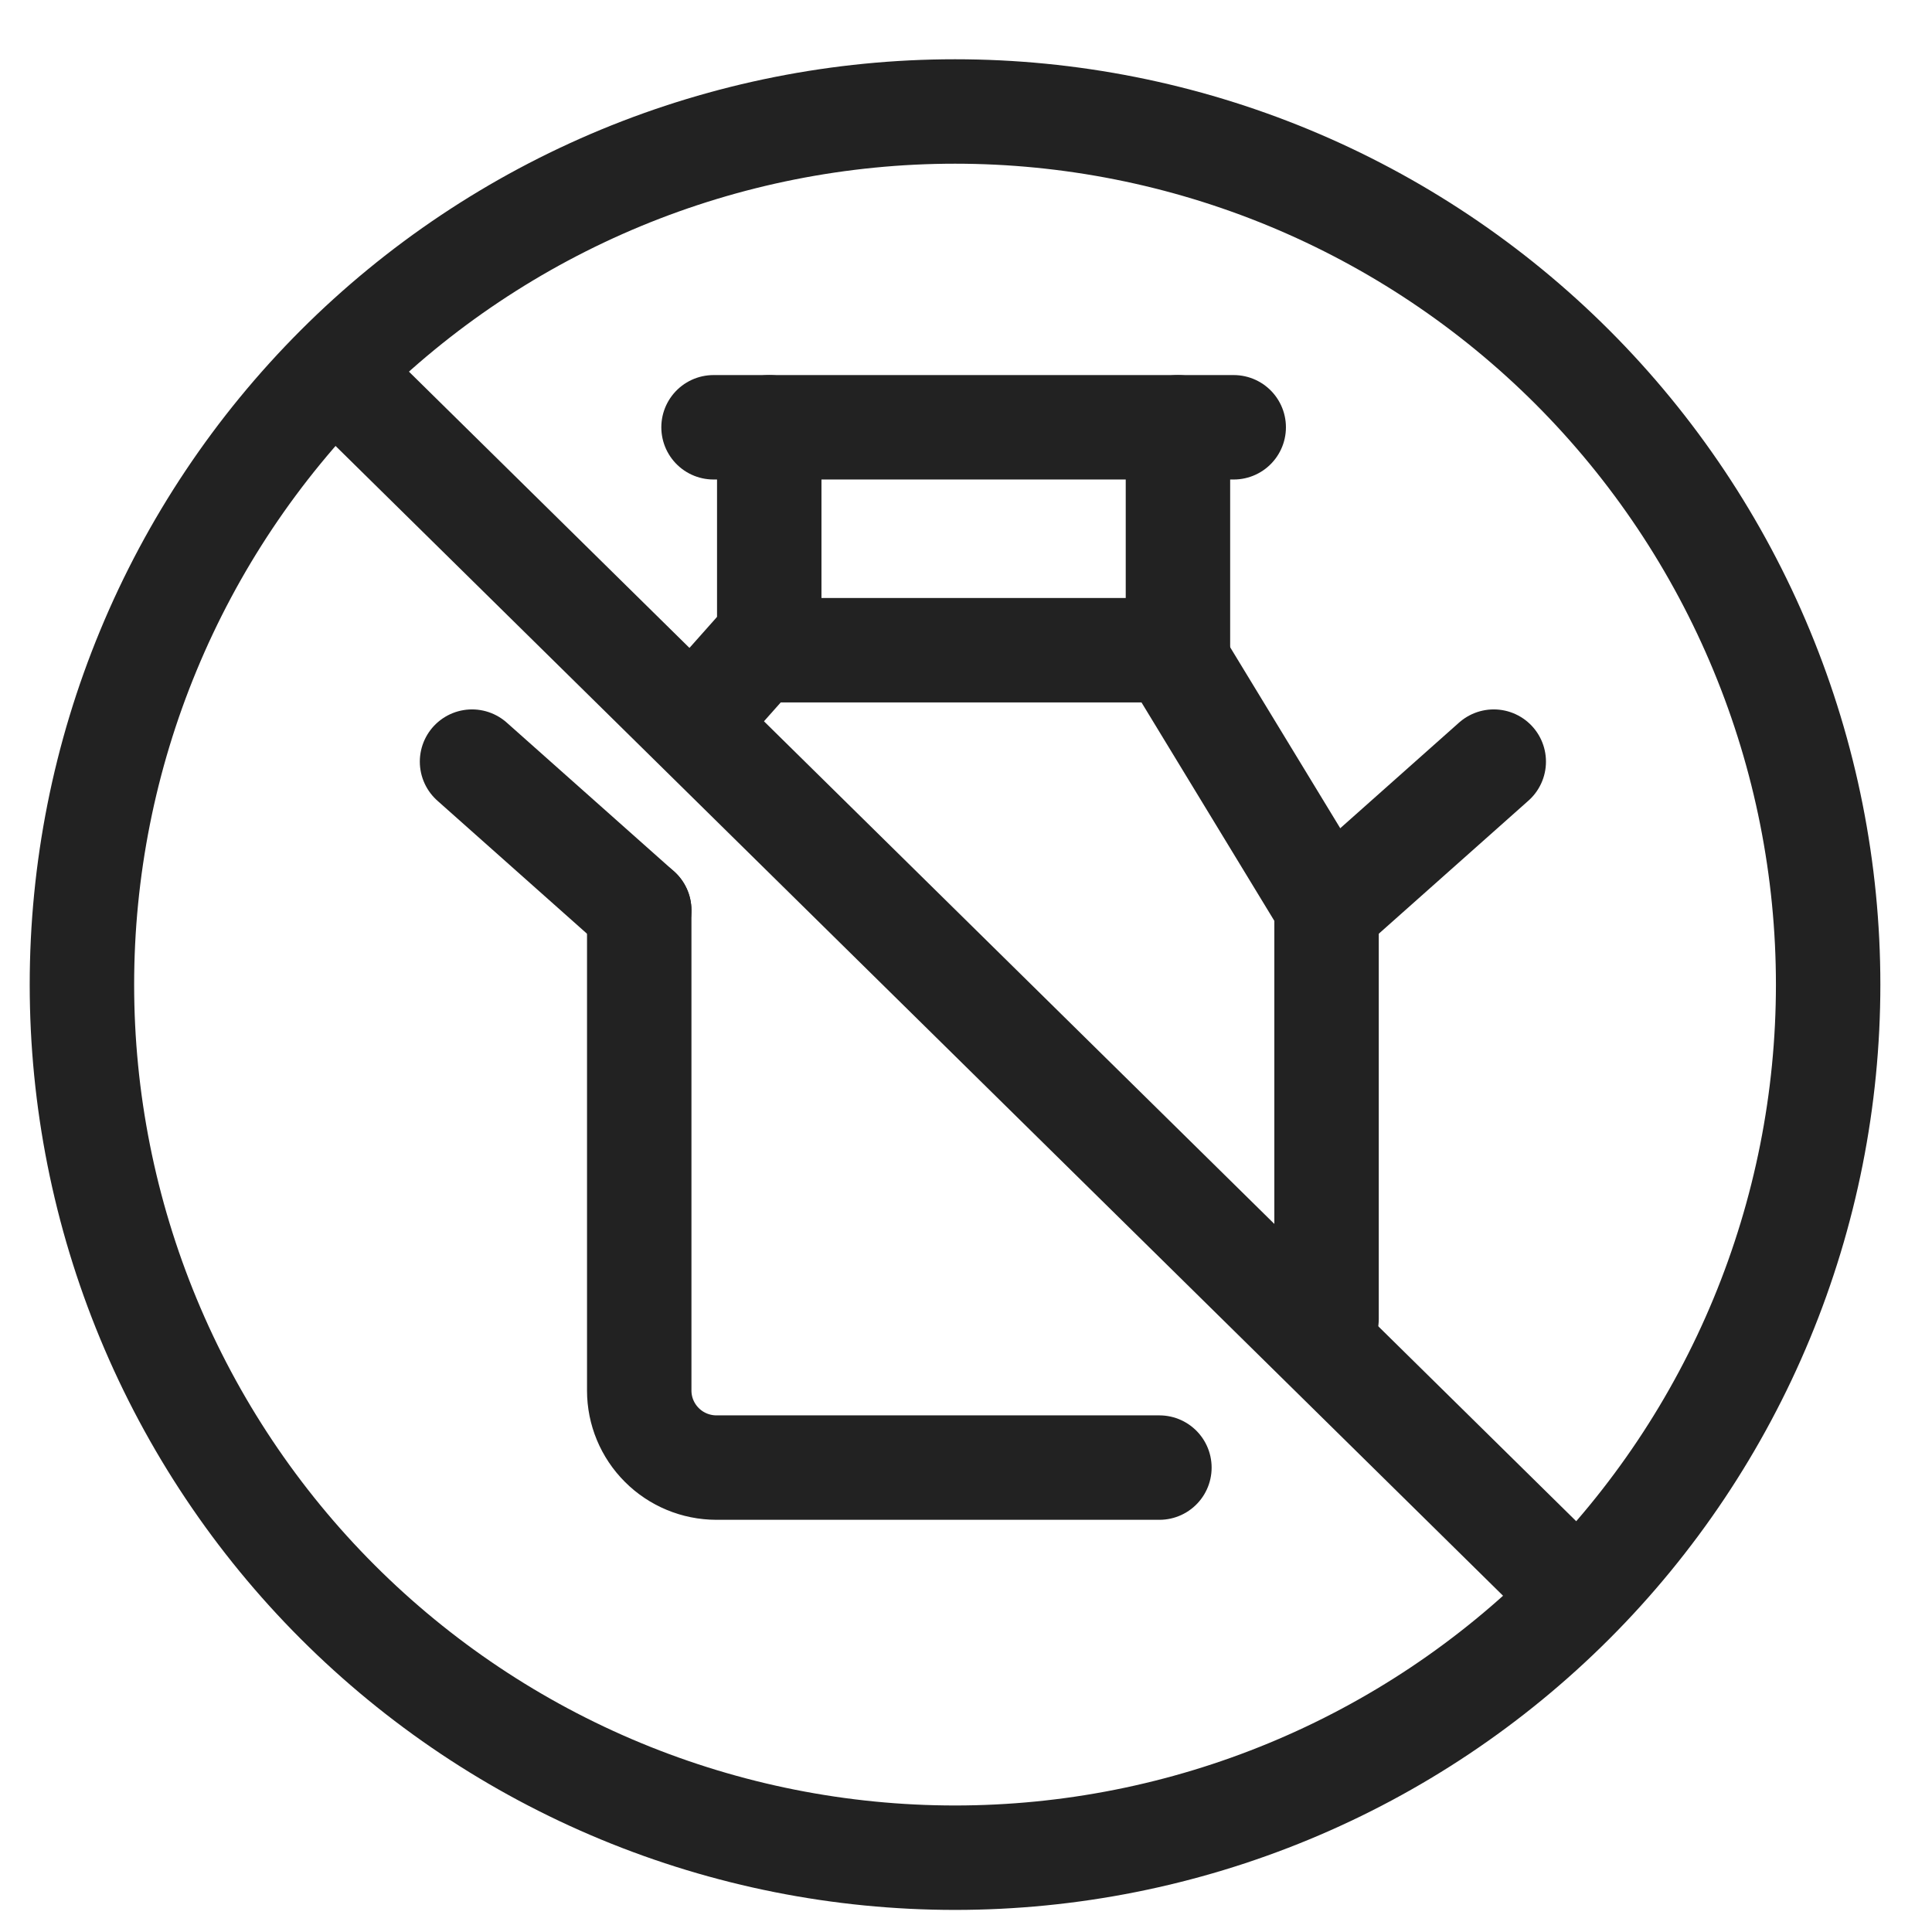
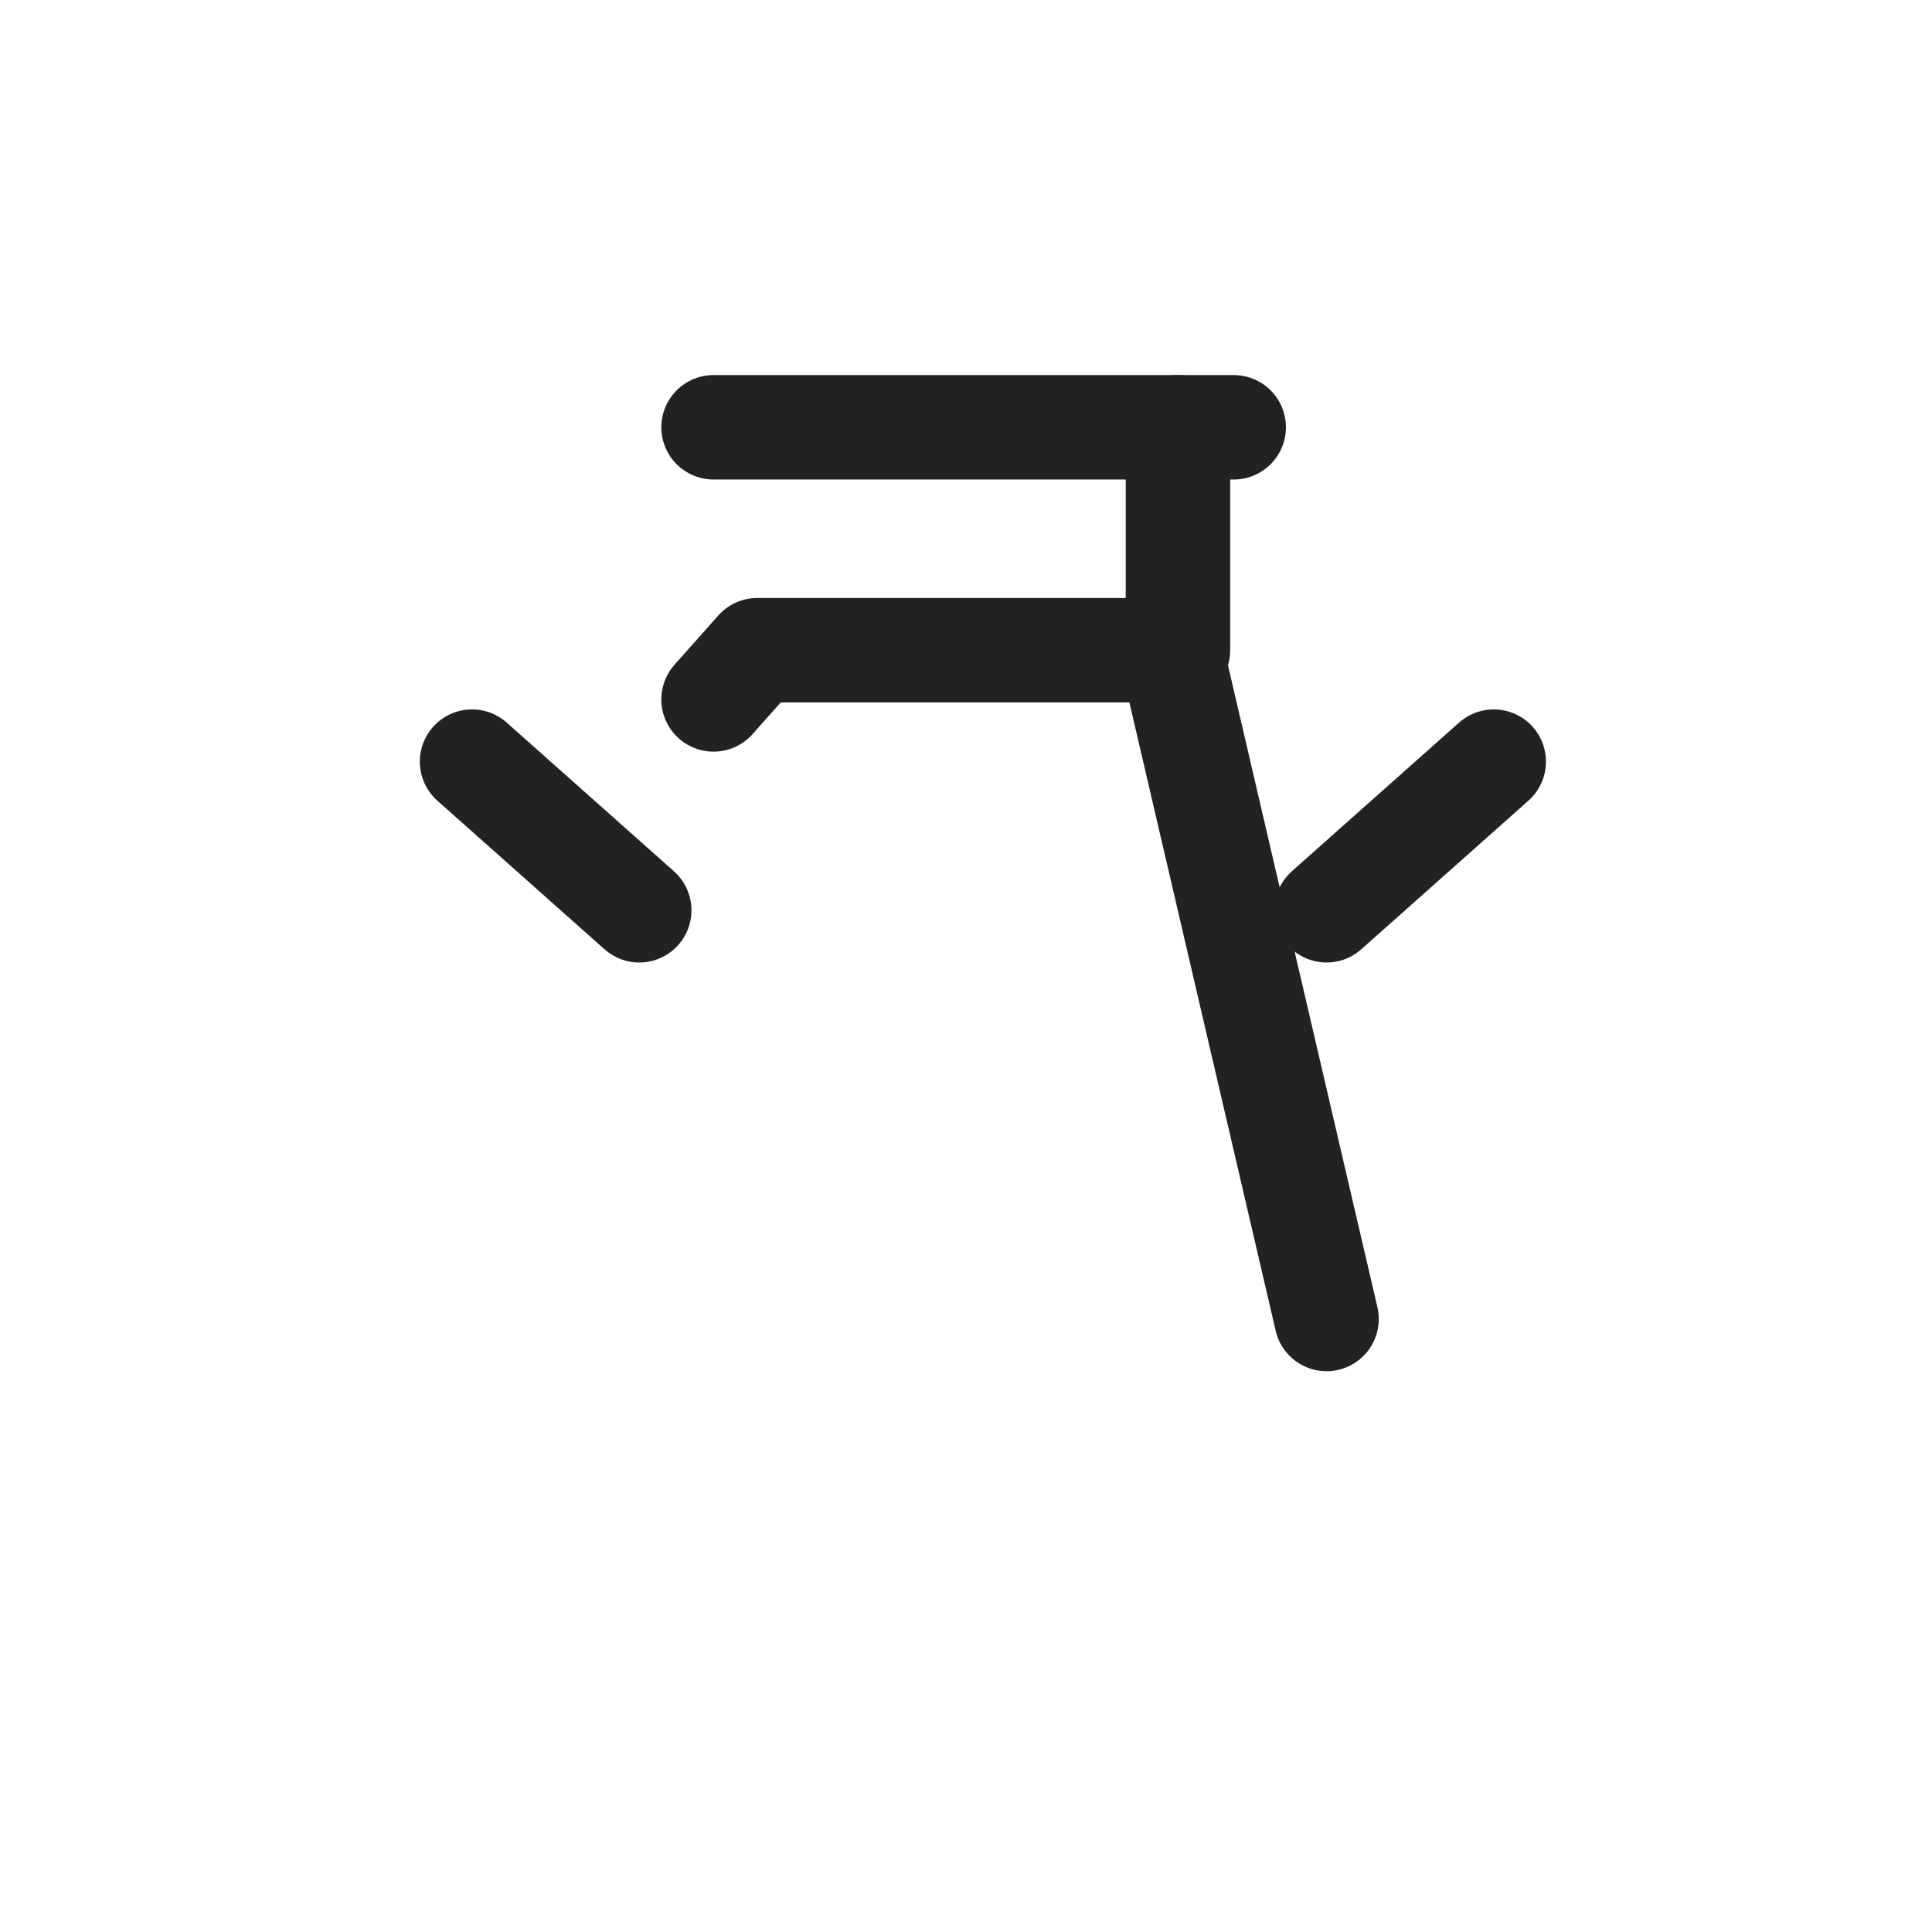
<svg xmlns="http://www.w3.org/2000/svg" width="37" height="37" viewBox="0 0 37 37" fill="none">
-   <path d="M22.204 28.106H13.718C13.327 28.105 12.951 27.95 12.675 27.673C12.398 27.397 12.242 27.022 12.242 26.631V17.433" stroke="#222222" stroke-width="2" stroke-linecap="round" stroke-linejoin="round" />
-   <path d="M25.405 25.26V17.355L22.423 12.452H14.503L13.665 13.395" stroke="#222222" stroke-width="2" stroke-linecap="round" stroke-linejoin="round" />
+   <path d="M25.405 25.26L22.423 12.452H14.503L13.665 13.395" stroke="#222222" stroke-width="2" stroke-linecap="round" stroke-linejoin="round" />
  <path d="M28.607 14.586L25.405 17.433" stroke="#222222" stroke-width="2" stroke-linecap="round" stroke-linejoin="round" />
  <path d="M9.04 14.586L12.242 17.433" stroke="#222222" stroke-width="2" stroke-linecap="round" stroke-linejoin="round" />
  <path d="M13.665 8.183H23.627" stroke="#222222" stroke-width="2" stroke-linecap="round" stroke-linejoin="round" />
-   <path d="M6.404 7.115L29.885 30.24" stroke="#222222" stroke-width="2" stroke-linecap="round" stroke-linejoin="round" />
-   <path d="M1.569 18.856C1.569 21.052 2.001 23.226 2.842 25.255C3.682 27.283 4.914 29.127 6.466 30.679C8.019 32.232 9.862 33.464 11.891 34.304C13.92 35.144 16.094 35.577 18.29 35.577C20.486 35.577 22.66 35.144 24.689 34.304C26.718 33.464 28.561 32.232 30.114 30.679C31.666 29.127 32.898 27.283 33.738 25.255C34.579 23.226 35.011 21.052 35.011 18.856C35.011 16.66 34.579 14.486 33.738 12.457C32.898 10.428 31.666 8.585 30.114 7.032C28.561 5.479 26.718 4.248 24.689 3.407C22.66 2.567 20.486 2.135 18.29 2.135C16.094 2.135 13.92 2.567 11.891 3.407C9.862 4.248 8.019 5.479 6.466 7.032C4.914 8.585 3.682 10.428 2.842 12.457C2.001 14.486 1.569 16.66 1.569 18.856Z" stroke="#222222" stroke-width="2" stroke-linecap="round" stroke-linejoin="round" />
  <path d="M22.559 12.452V8.183" stroke="#222222" stroke-width="2" stroke-linecap="round" stroke-linejoin="round" />
-   <path d="M14.732 12.452V8.183" stroke="#222222" stroke-width="2" stroke-linecap="round" stroke-linejoin="round" />
</svg>